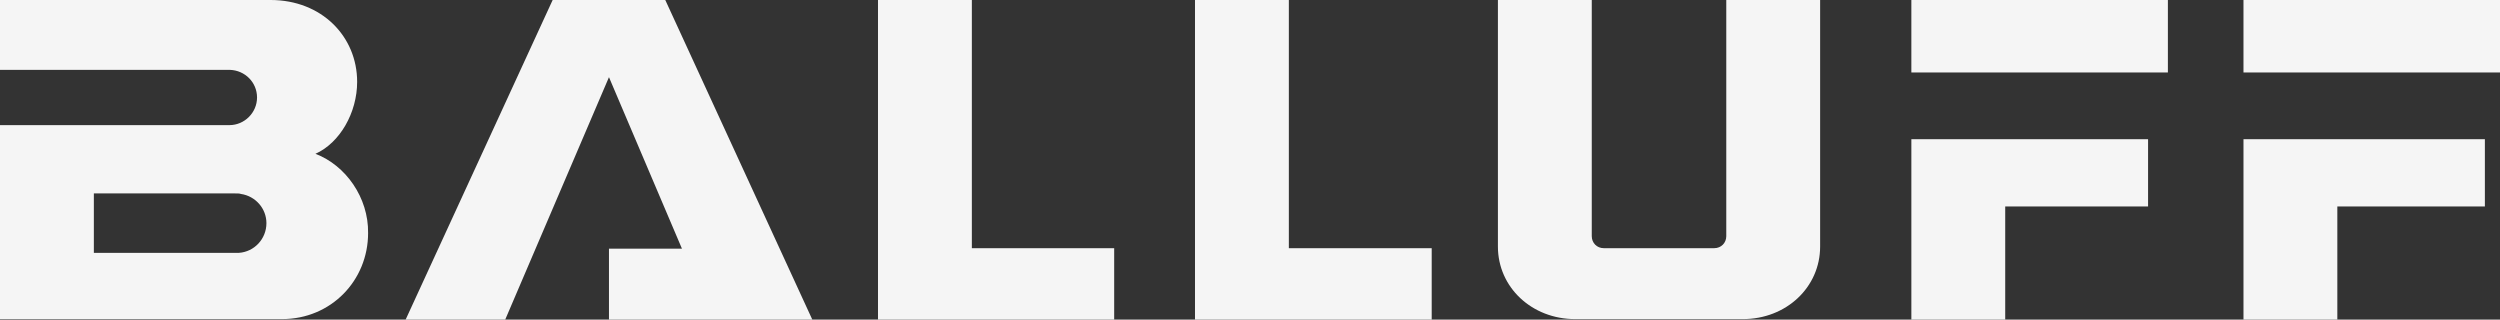
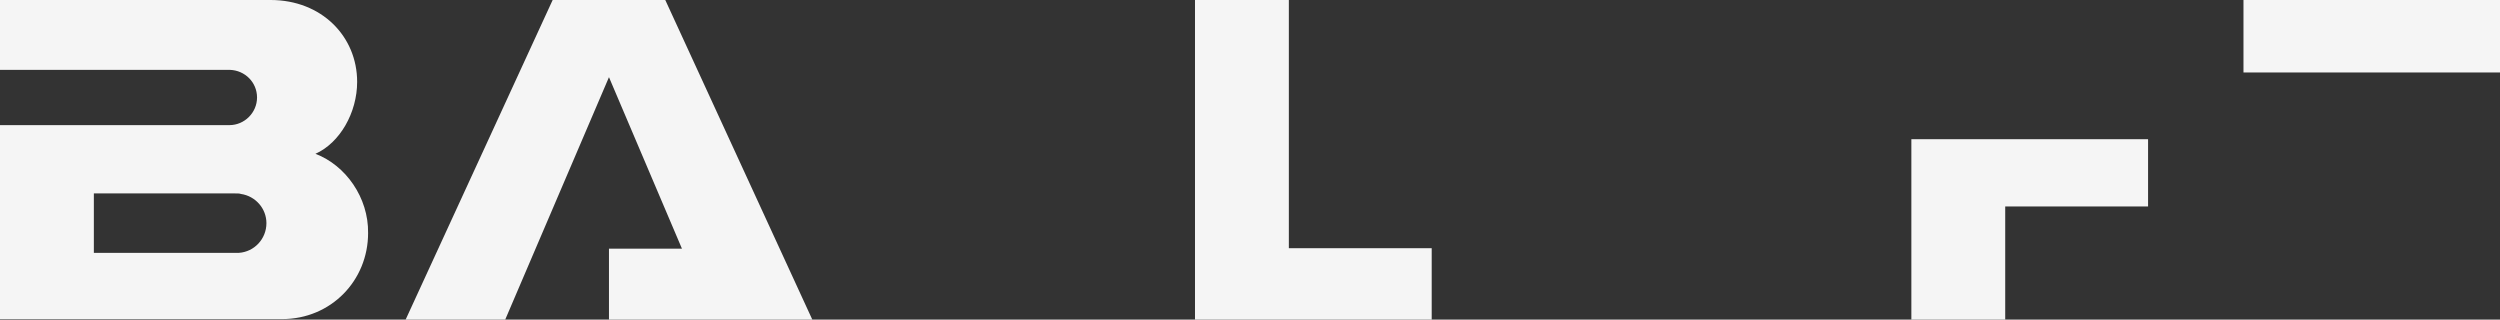
<svg xmlns="http://www.w3.org/2000/svg" id="Ebene_1" data-name="Ebene 1" viewBox="0 0 479.5 61.3">
  <rect x="0" y="0" width="479.5" height="61.3" fill="#333333" stroke="none" />
  <defs>
    <style>
      .cls-1 {
        fill: #f5f5f5;
        stroke-width: 0px;
      }
    </style>
  </defs>
  <path class="cls-1" d="m60.5,29.5c4.7-2.1,8-7.9,8-13.8,0-8.7-6.8-15.7-16.6-15.7H0v13.4h44.1c2.9.1,5.2,2.4,5.2,5.3s-2.4,5.3-5.3,5.3H0v37.2h54.1c9.4,0,16.5-7.4,16.5-16.5.1-6.8-4.3-13-10.1-15.2Zm-14.7,19h-27.8v-11.4h27.1c.4,0,.9,0,1.1.1,2.8.4,4.9,2.8,4.9,5.6,0,3-2.3,5.5-5.3,5.7Z" />
  <polygon class="cls-1" points="106 0 77.8 61.3 96.9 61.3 116.8 14.8 130.8 47.7 116.8 47.7 116.8 61.3 155.8 61.3 127.6 0 106 0" />
-   <polygon class="cls-1" points="168.4 0 168.4 61.3 213.7 61.3 213.7 47.6 186.4 47.6 186.4 0 168.4 0" />
  <polygon class="cls-1" points="229.2 0 229.2 61.3 274.6 61.3 274.6 47.6 247.2 47.6 247.2 0 229.2 0" />
-   <path class="cls-1" d="m287.3,0v47.3c0,7.8,6.5,13.9,14.8,13.9h32.2c8.3,0,14.8-6.1,14.8-13.9V0h-18v45.3c0,1.3-1,2.3-2.3,2.3h-21.2c-1.3,0-2.3-1-2.3-2.3V0h-18Z" />
  <polygon class="cls-1" points="366.6 26.7 366.6 61.3 384.6 61.3 384.6 39.6 412 39.6 412 26.7 366.6 26.7" />
-   <rect class="cls-1" x="366.6" width="49.2" height="13.9" />
-   <polygon class="cls-1" points="430.3 26.7 430.3 61.3 448.3 61.3 448.3 39.6 476.6 39.6 476.6 26.7 430.3 26.7" />
  <rect class="cls-1" x="430.3" width="49.2" height="13.9" />
</svg>